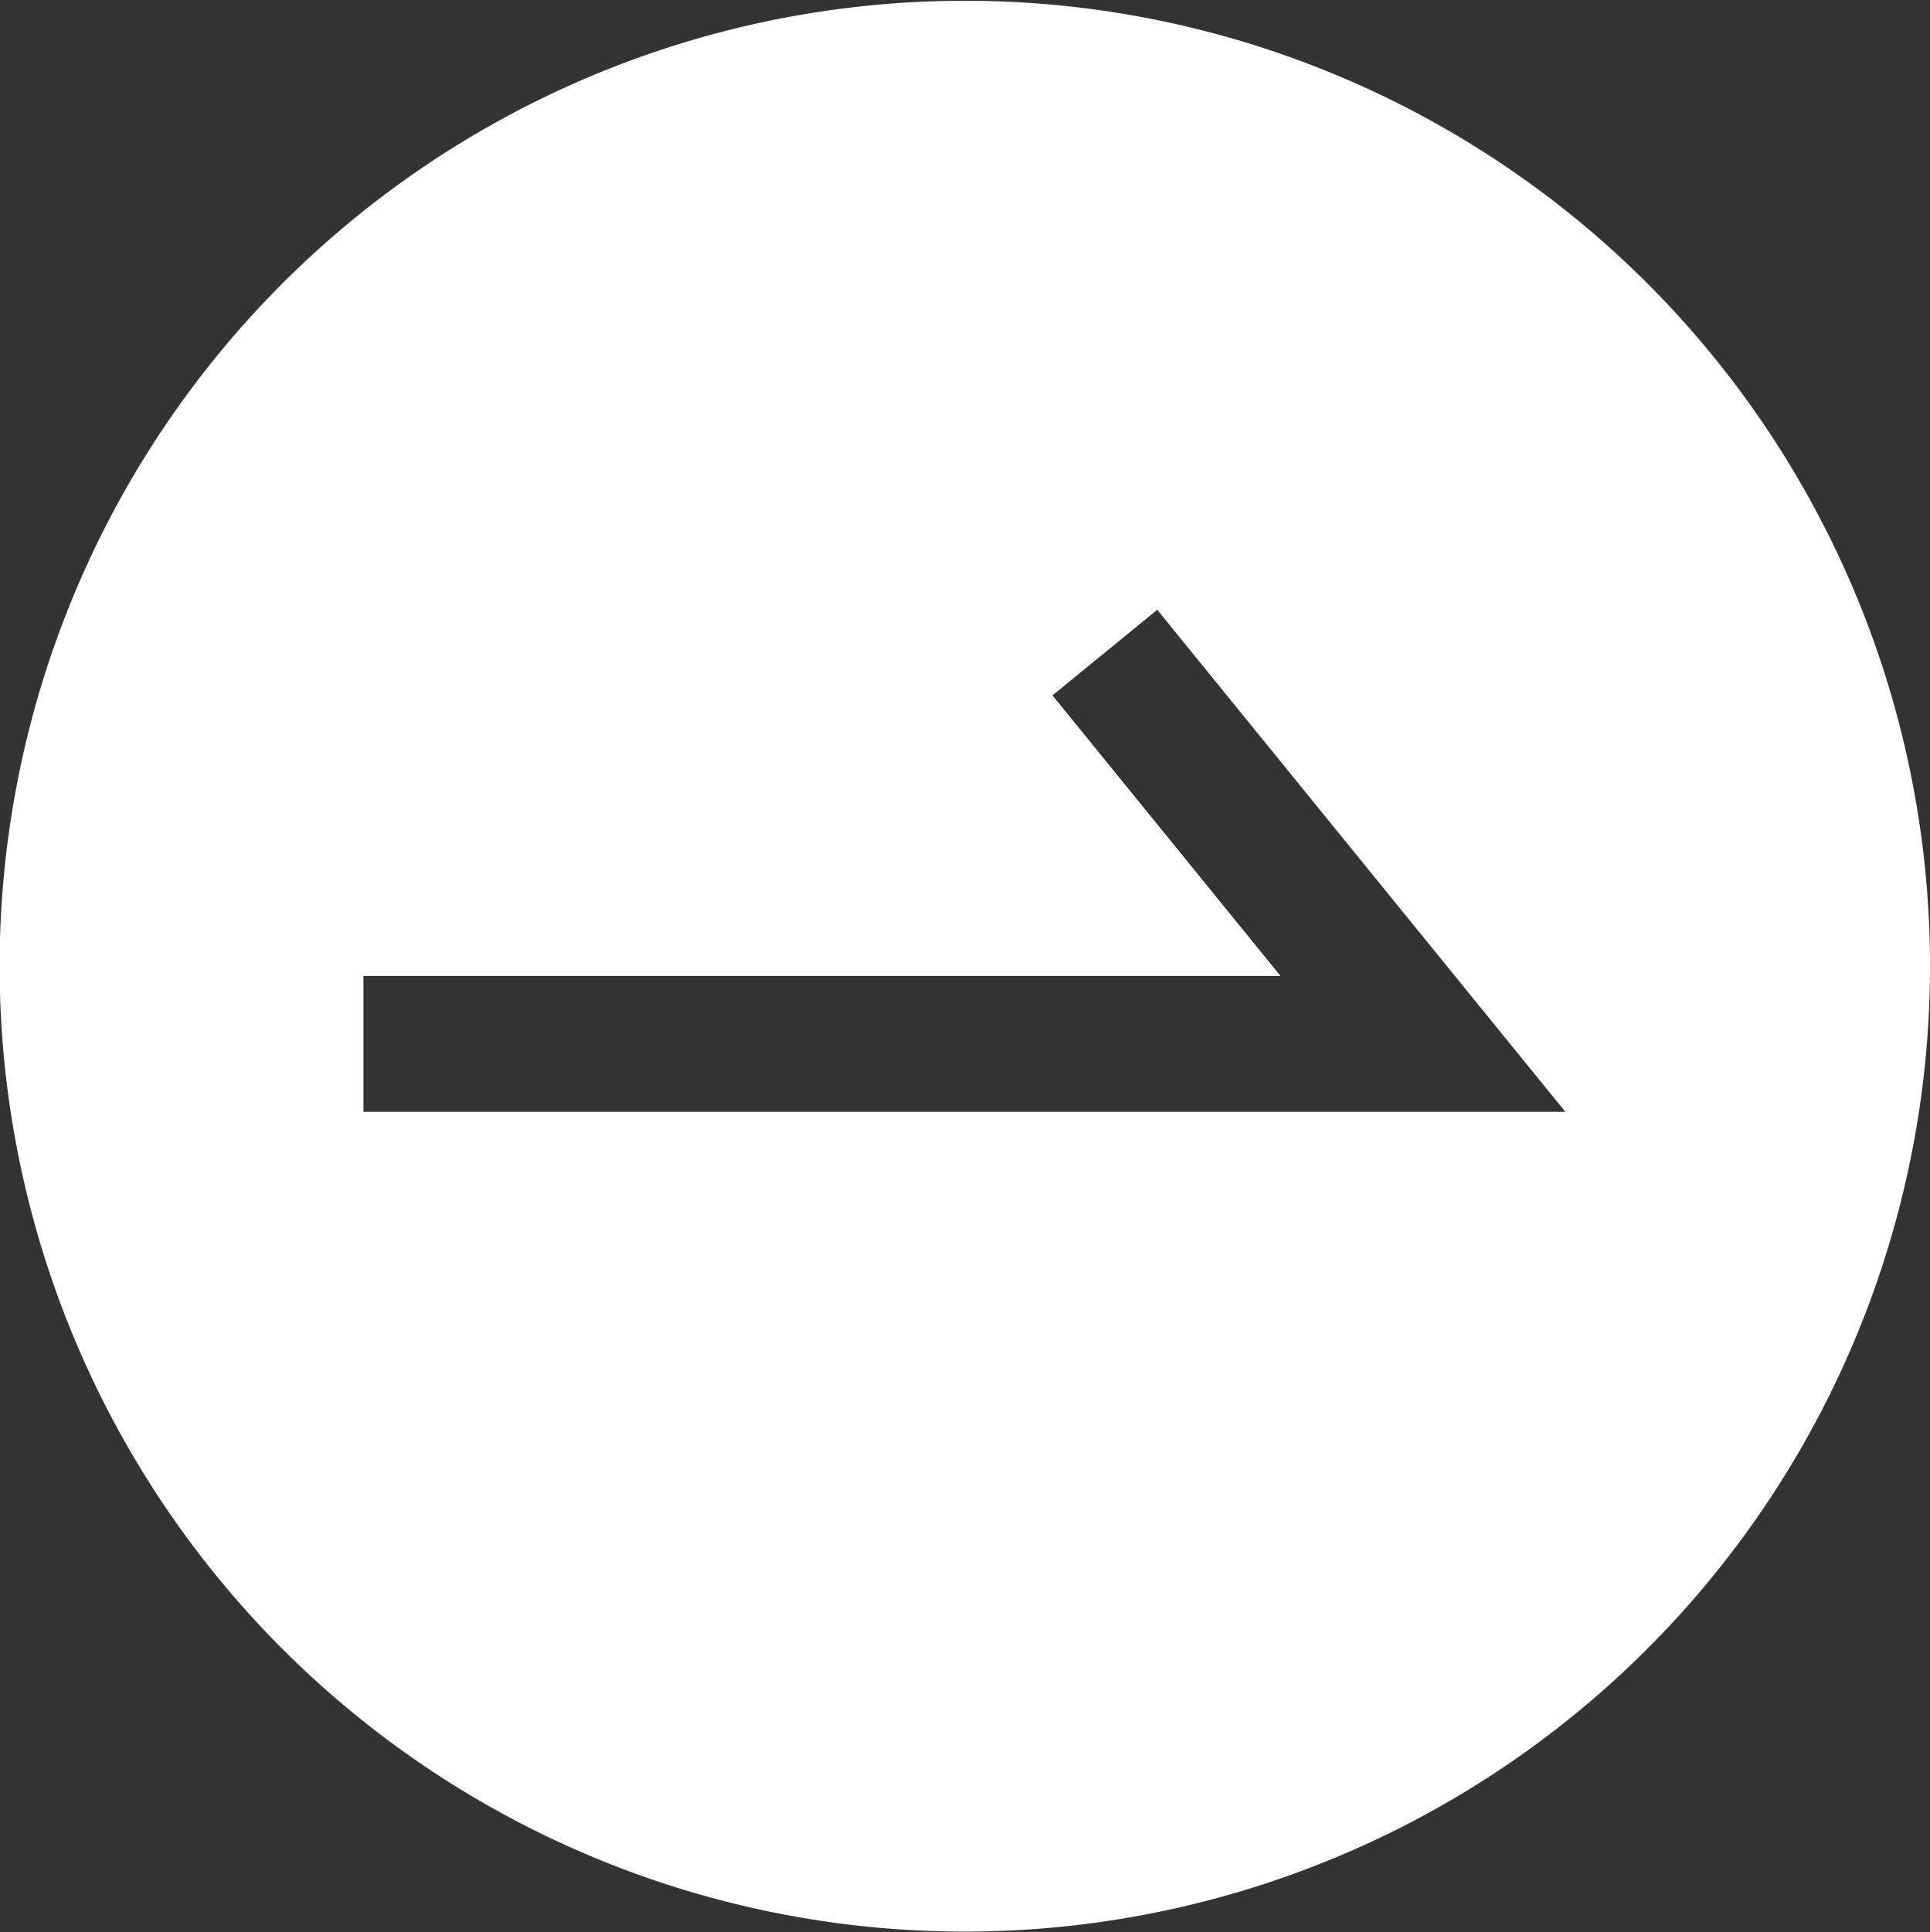
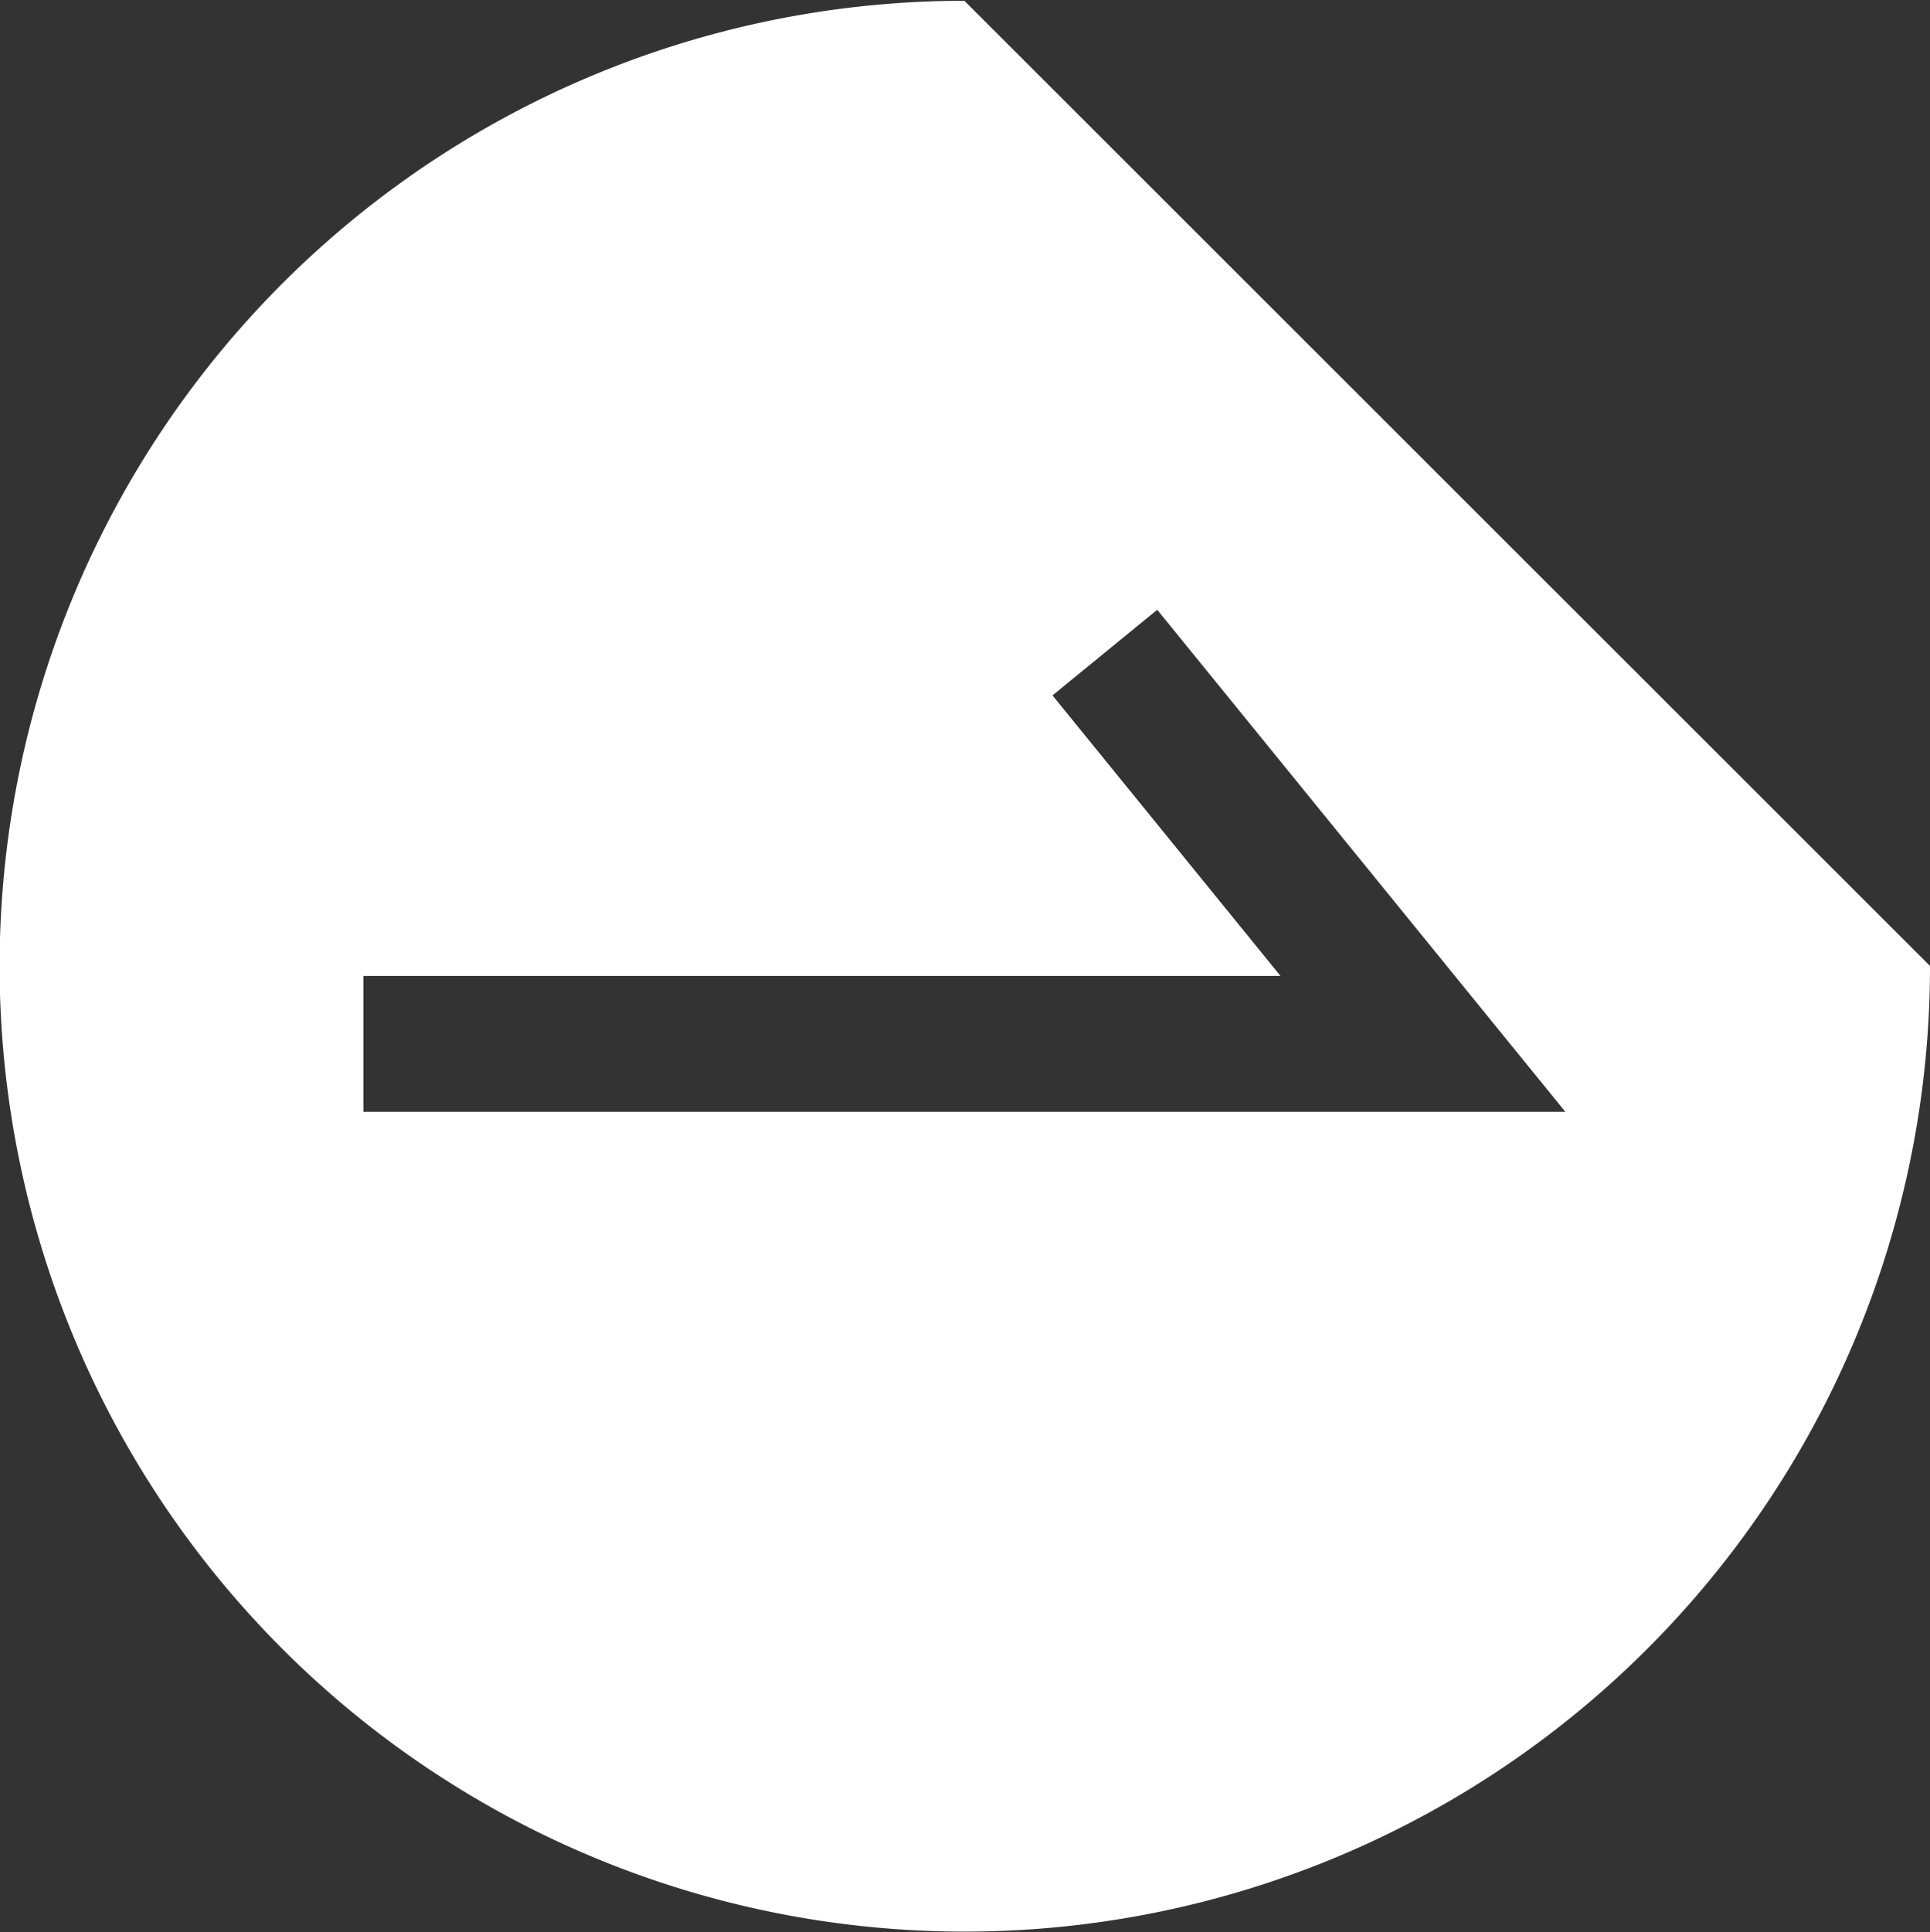
<svg xmlns="http://www.w3.org/2000/svg" width="30.22" height="30.25" viewBox="0 0 30.22 30.25">
  <rect x="0" y="0" width="30.22" height="30.25" fill="#333333" stroke="none" />
  <defs>
    <style>
      .cls-1 {
        fill: #fff;
        fill-rule: evenodd;
      }
    </style>
  </defs>
-   <path id="arrow_white.svg" class="cls-1" d="M1224.79,904.7a15.113,15.113,0,1,0,15.12,15.109A15.107,15.107,0,0,0,1224.79,904.7Zm-9.41,17.392v-2.126h14.36l-3.57-4.392,1.64-1.34,6.39,7.858h-18.82Z" transform="translate(-1209.69 -904.688)" />
+   <path id="arrow_white.svg" class="cls-1" d="M1224.79,904.7a15.113,15.113,0,1,0,15.12,15.109Zm-9.41,17.392v-2.126h14.36l-3.57-4.392,1.64-1.34,6.39,7.858h-18.82Z" transform="translate(-1209.69 -904.688)" />
</svg>